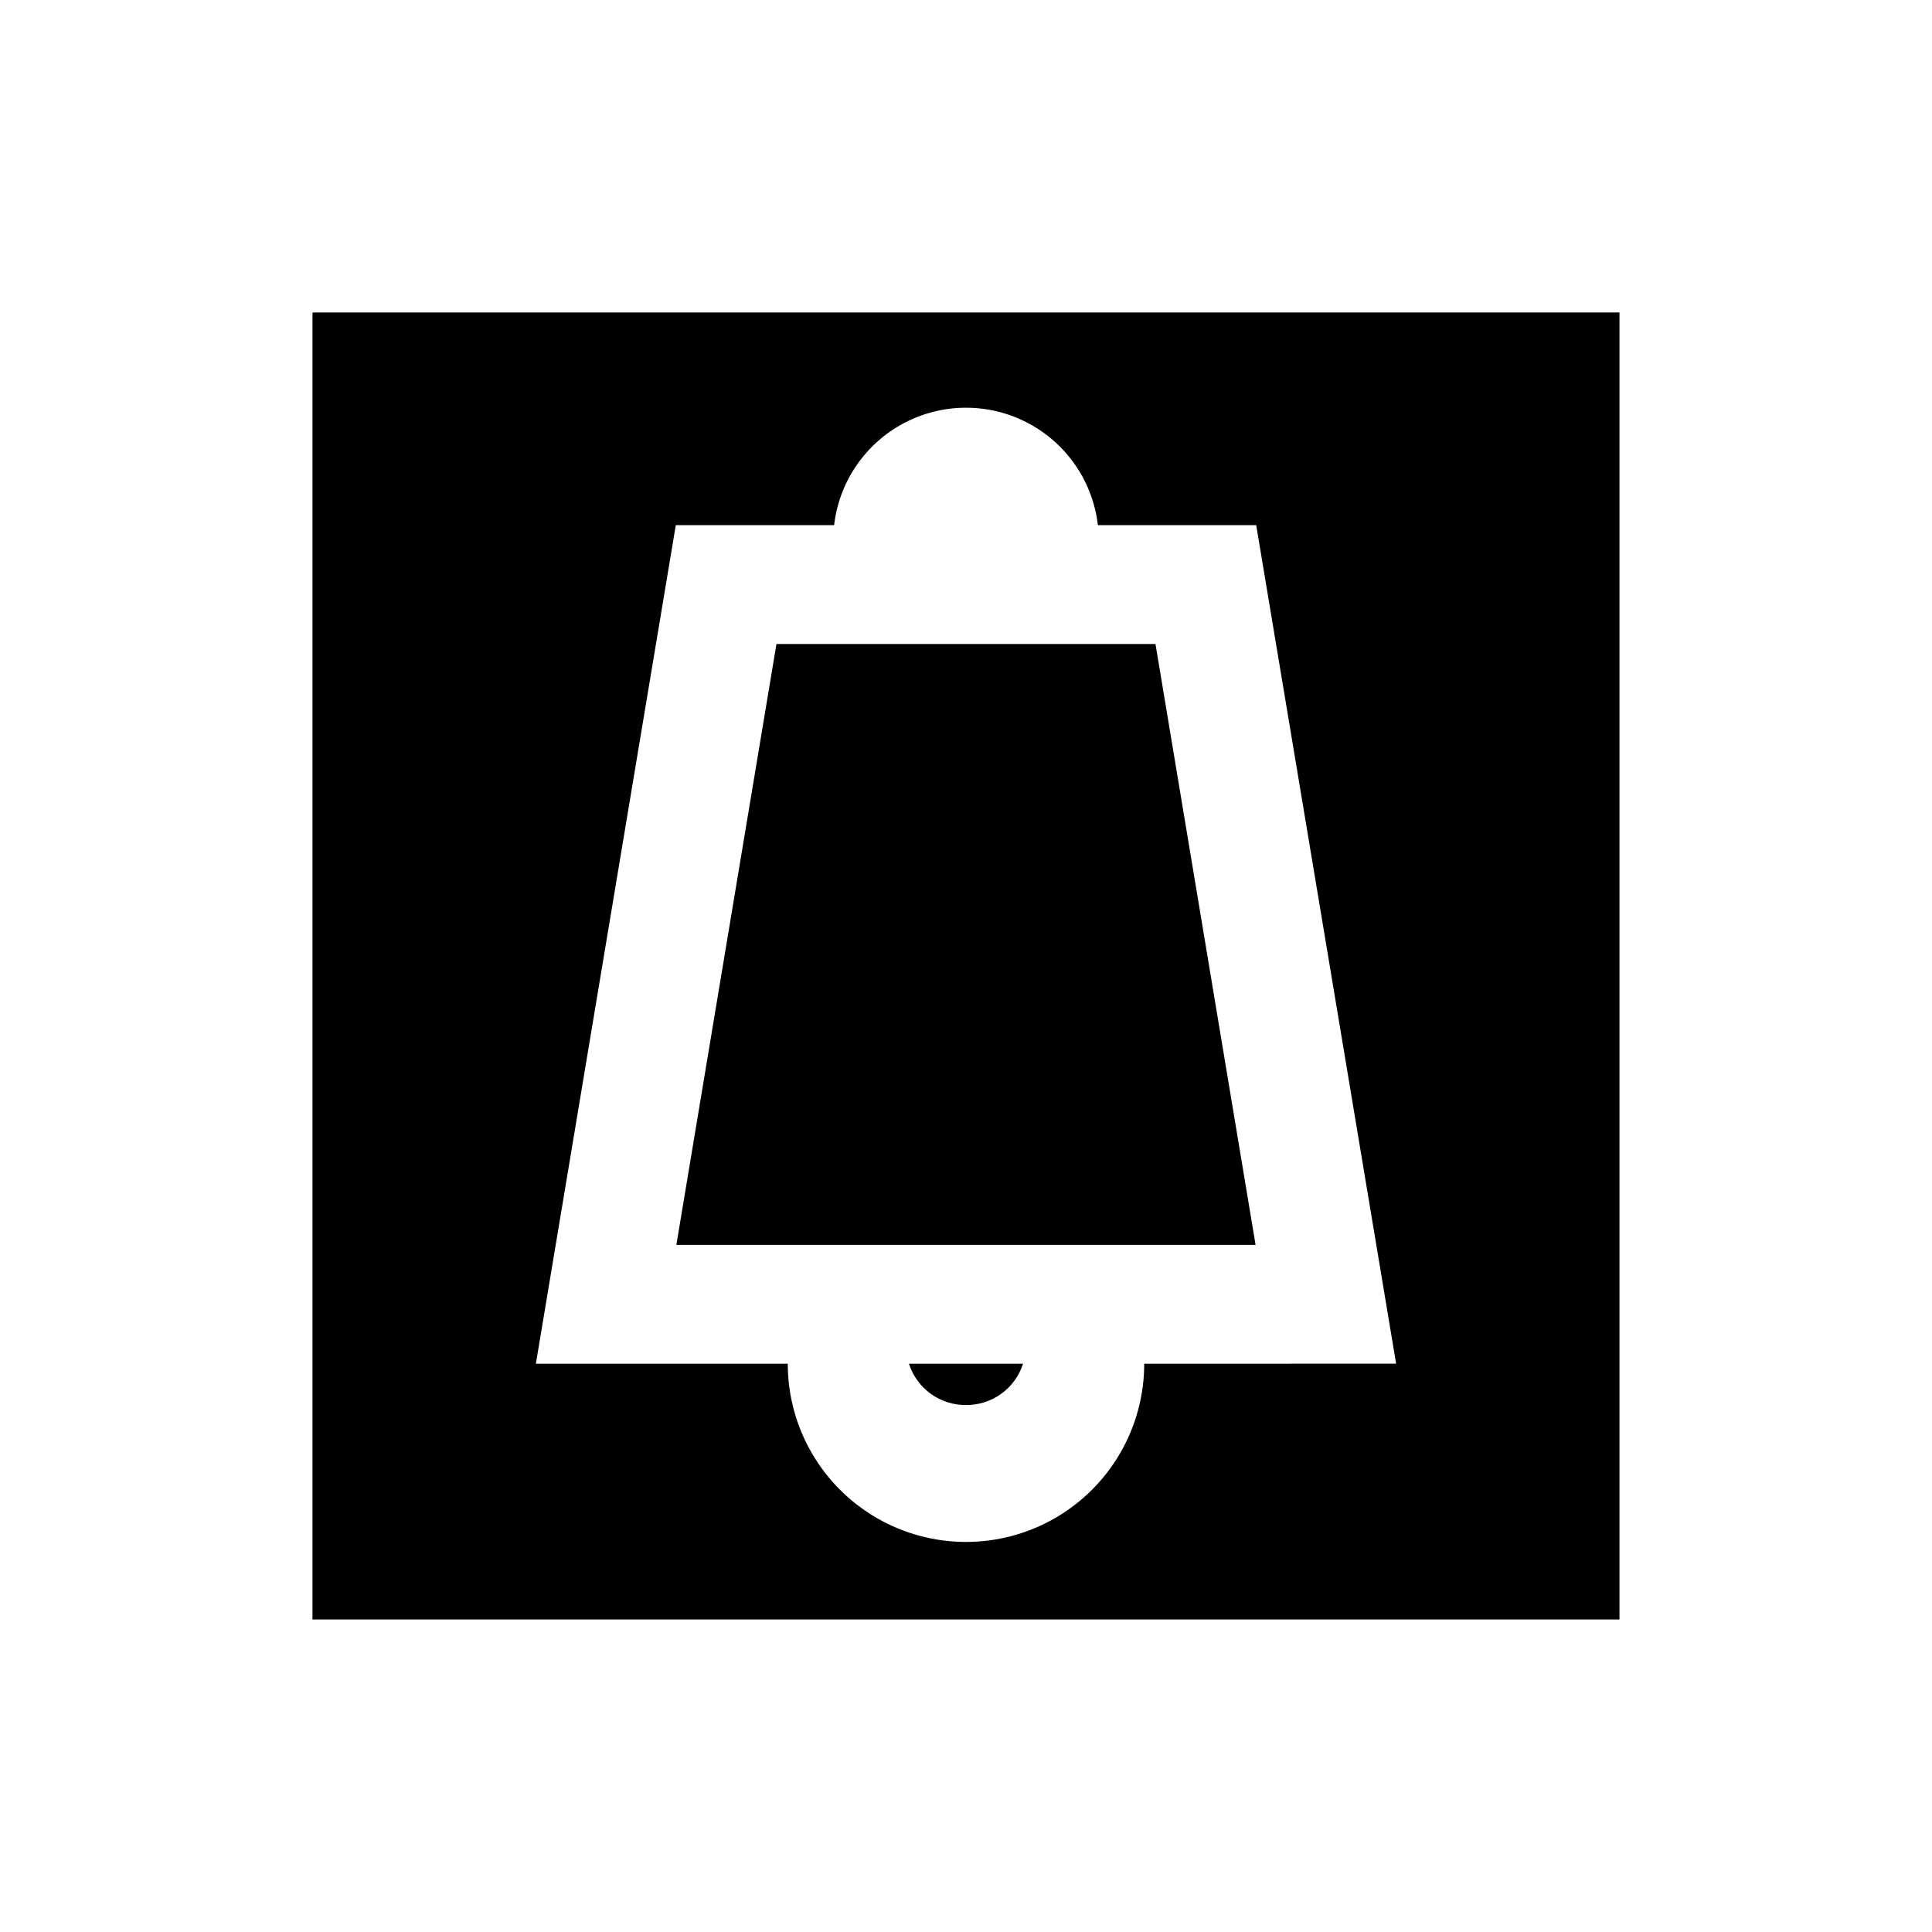
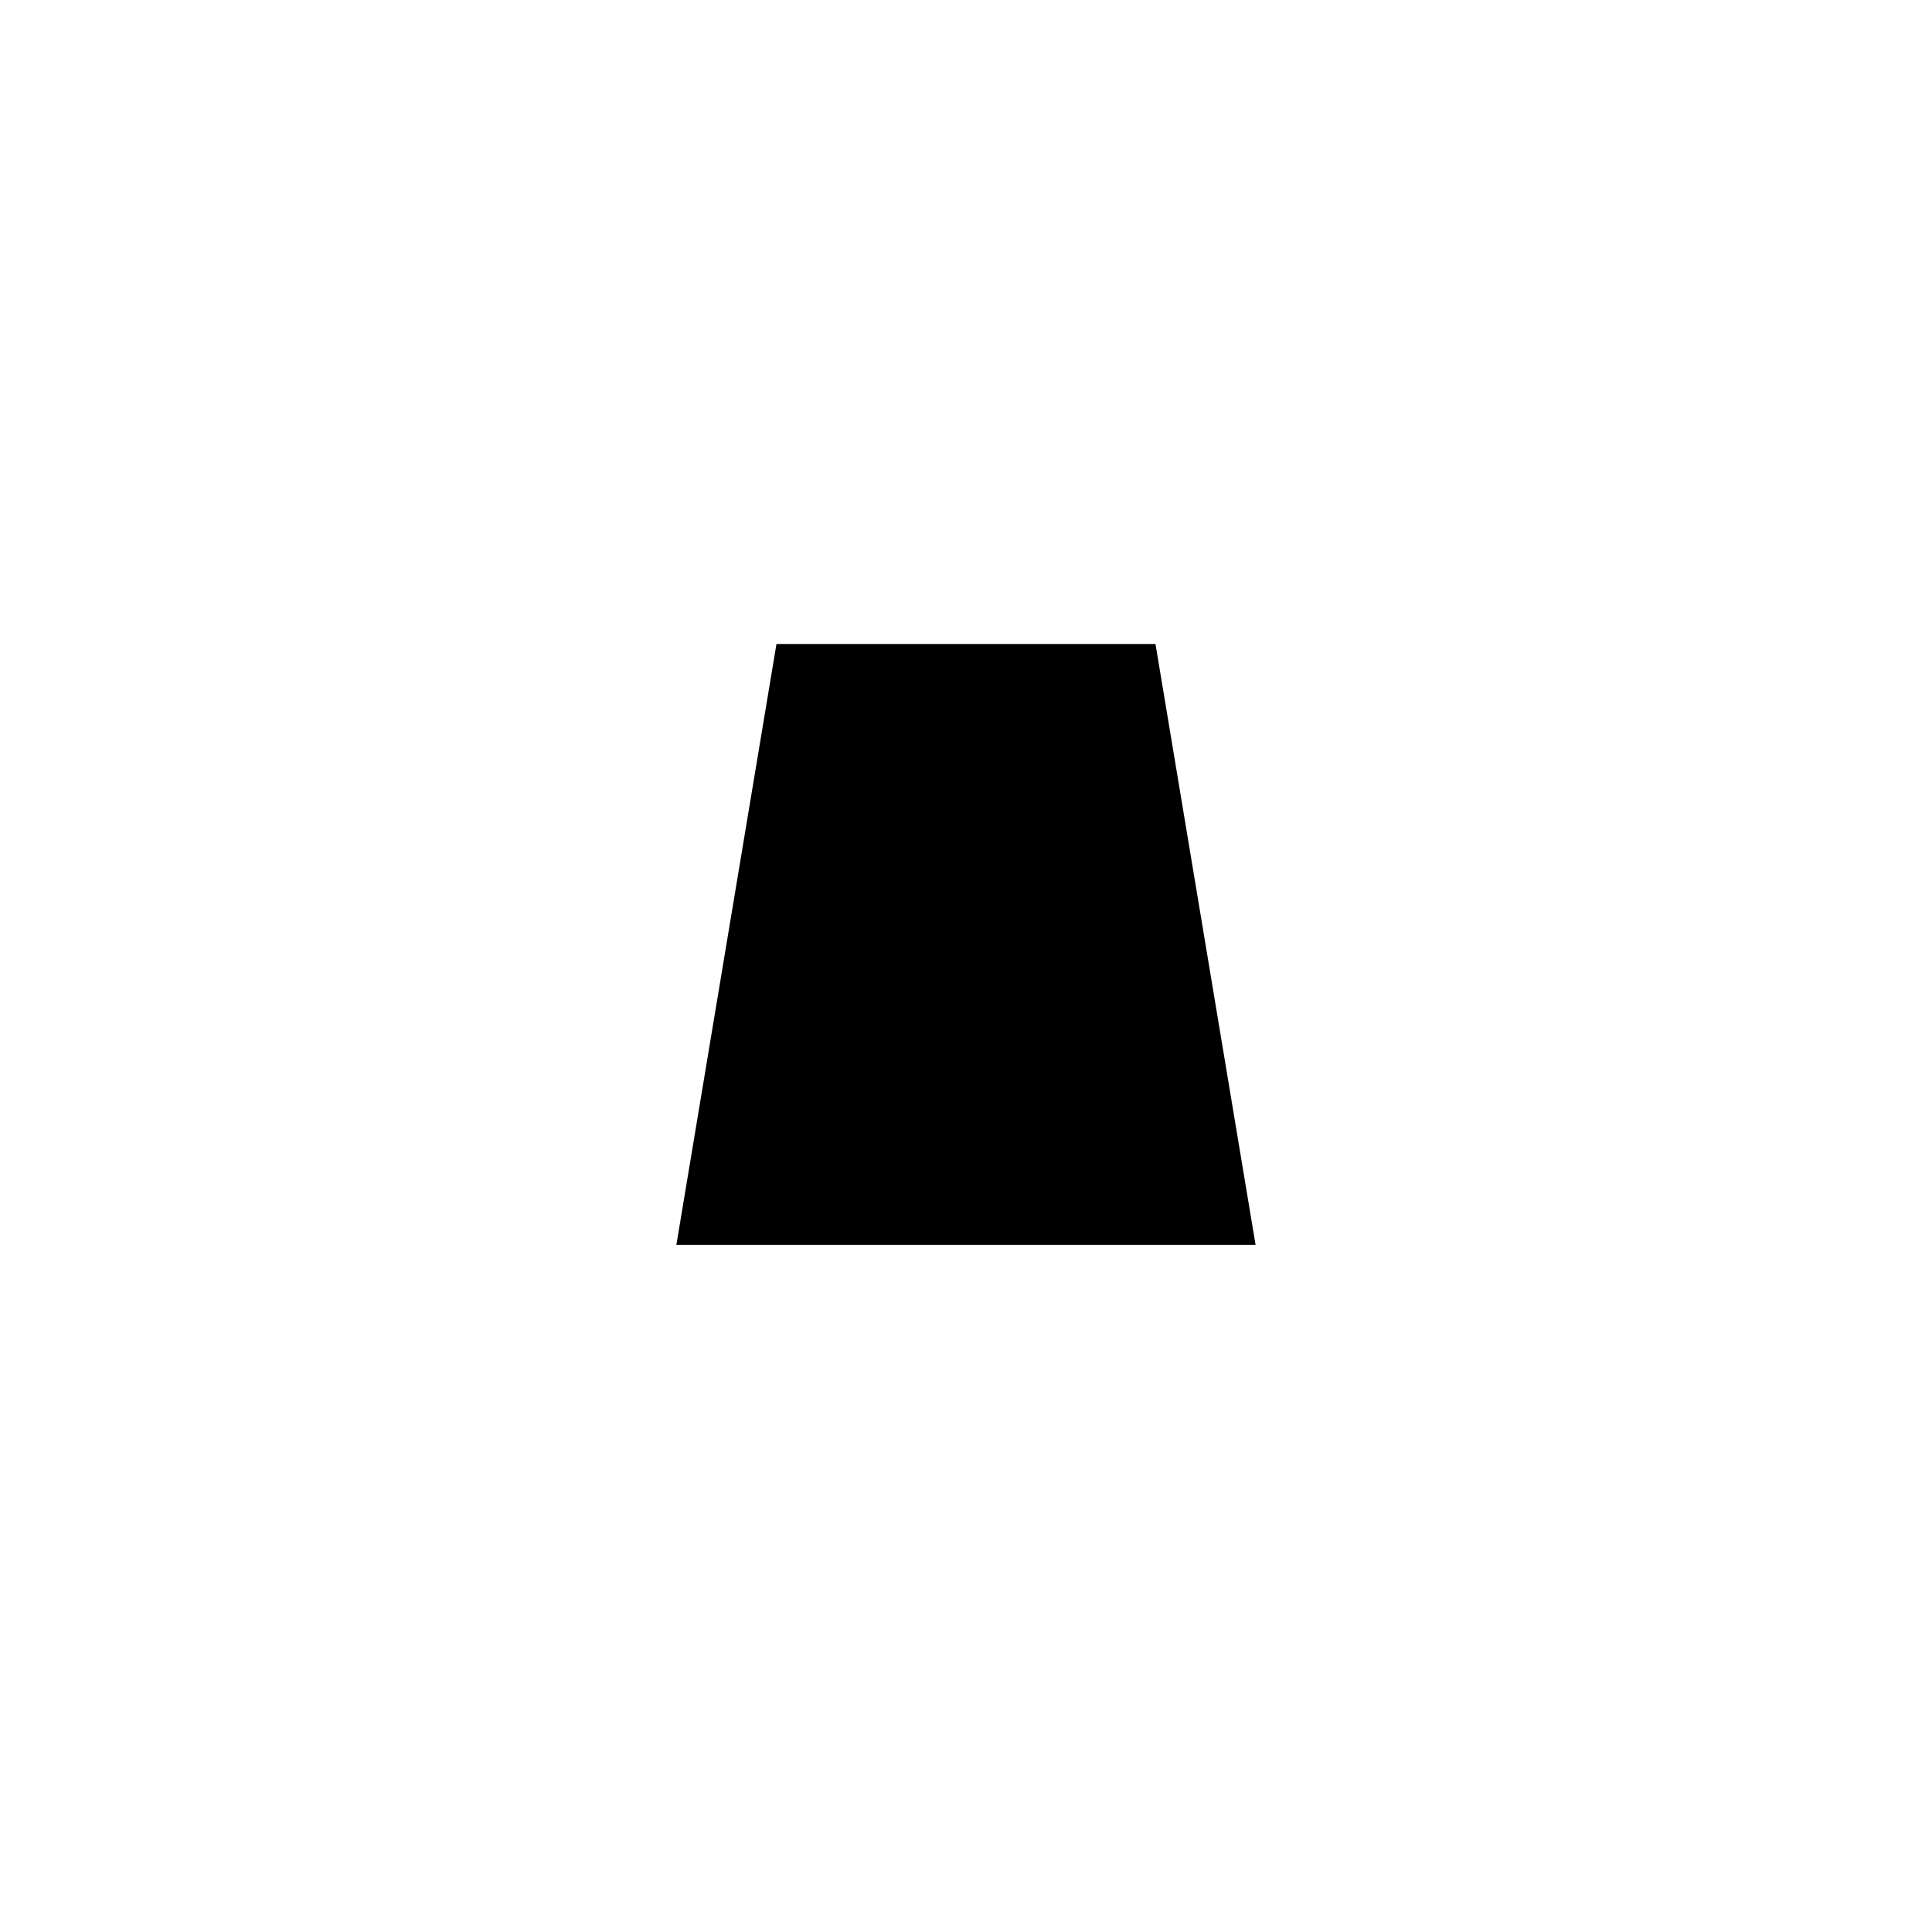
<svg xmlns="http://www.w3.org/2000/svg" fill="#000000" width="800px" height="800px" version="1.1" viewBox="144 144 512 512">
  <g>
-     <path d="m400 516.35c3.356 0.023 6.633-1.023 9.352-2.992s4.738-4.754 5.762-7.949h-30.23c1.023 3.195 3.043 5.981 5.762 7.949s5.996 3.016 9.355 2.992z" />
    <path d="m349.77 314.66-26.527 159.25h153.5l-26.527-159.25z" />
-     <path d="m226.81 226.81v346.37h346.37v-346.37zm220.42 278.59c0 16.875-9.004 32.465-23.617 40.902s-32.617 8.438-47.23 0c-14.613-8.438-23.617-24.027-23.617-40.902h-66.754l37.078-222.23h41.957v-0.004c1.344-11.523 8.281-21.648 18.547-27.059 10.27-5.41 22.543-5.41 32.809 0 10.266 5.41 17.207 15.535 18.547 27.059h41.957l37.078 222.23z" />
  </g>
</svg>